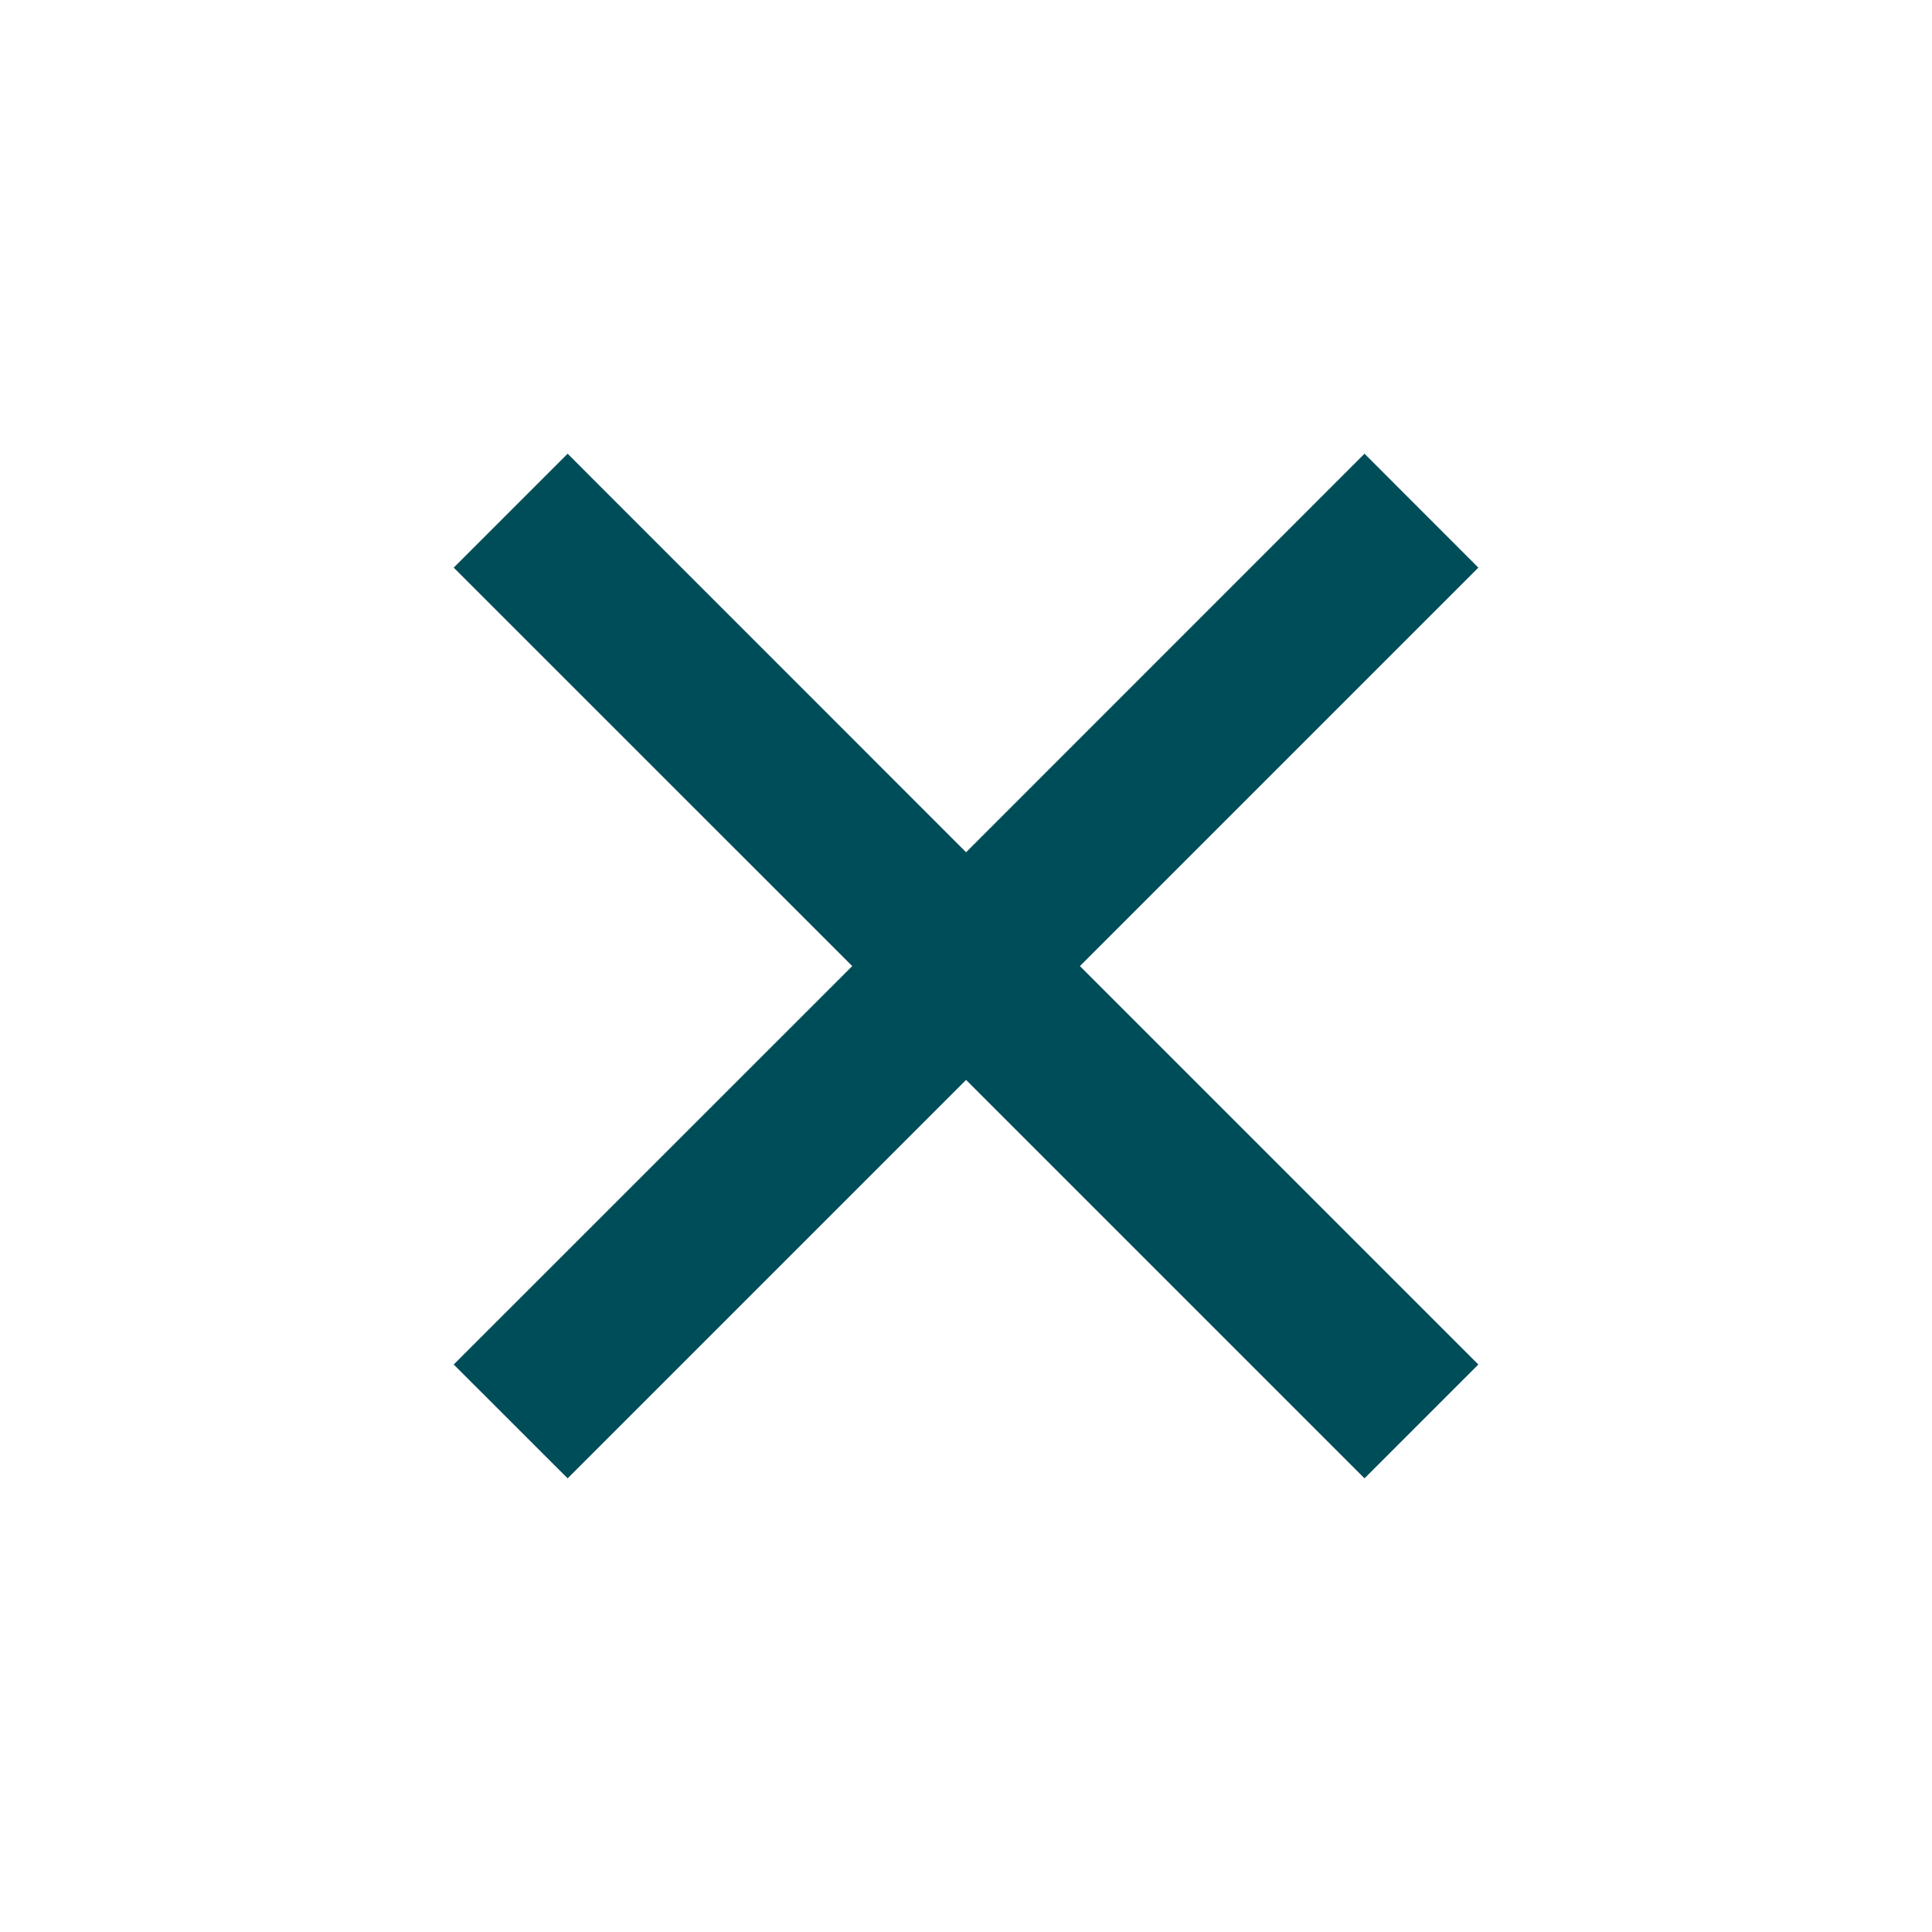
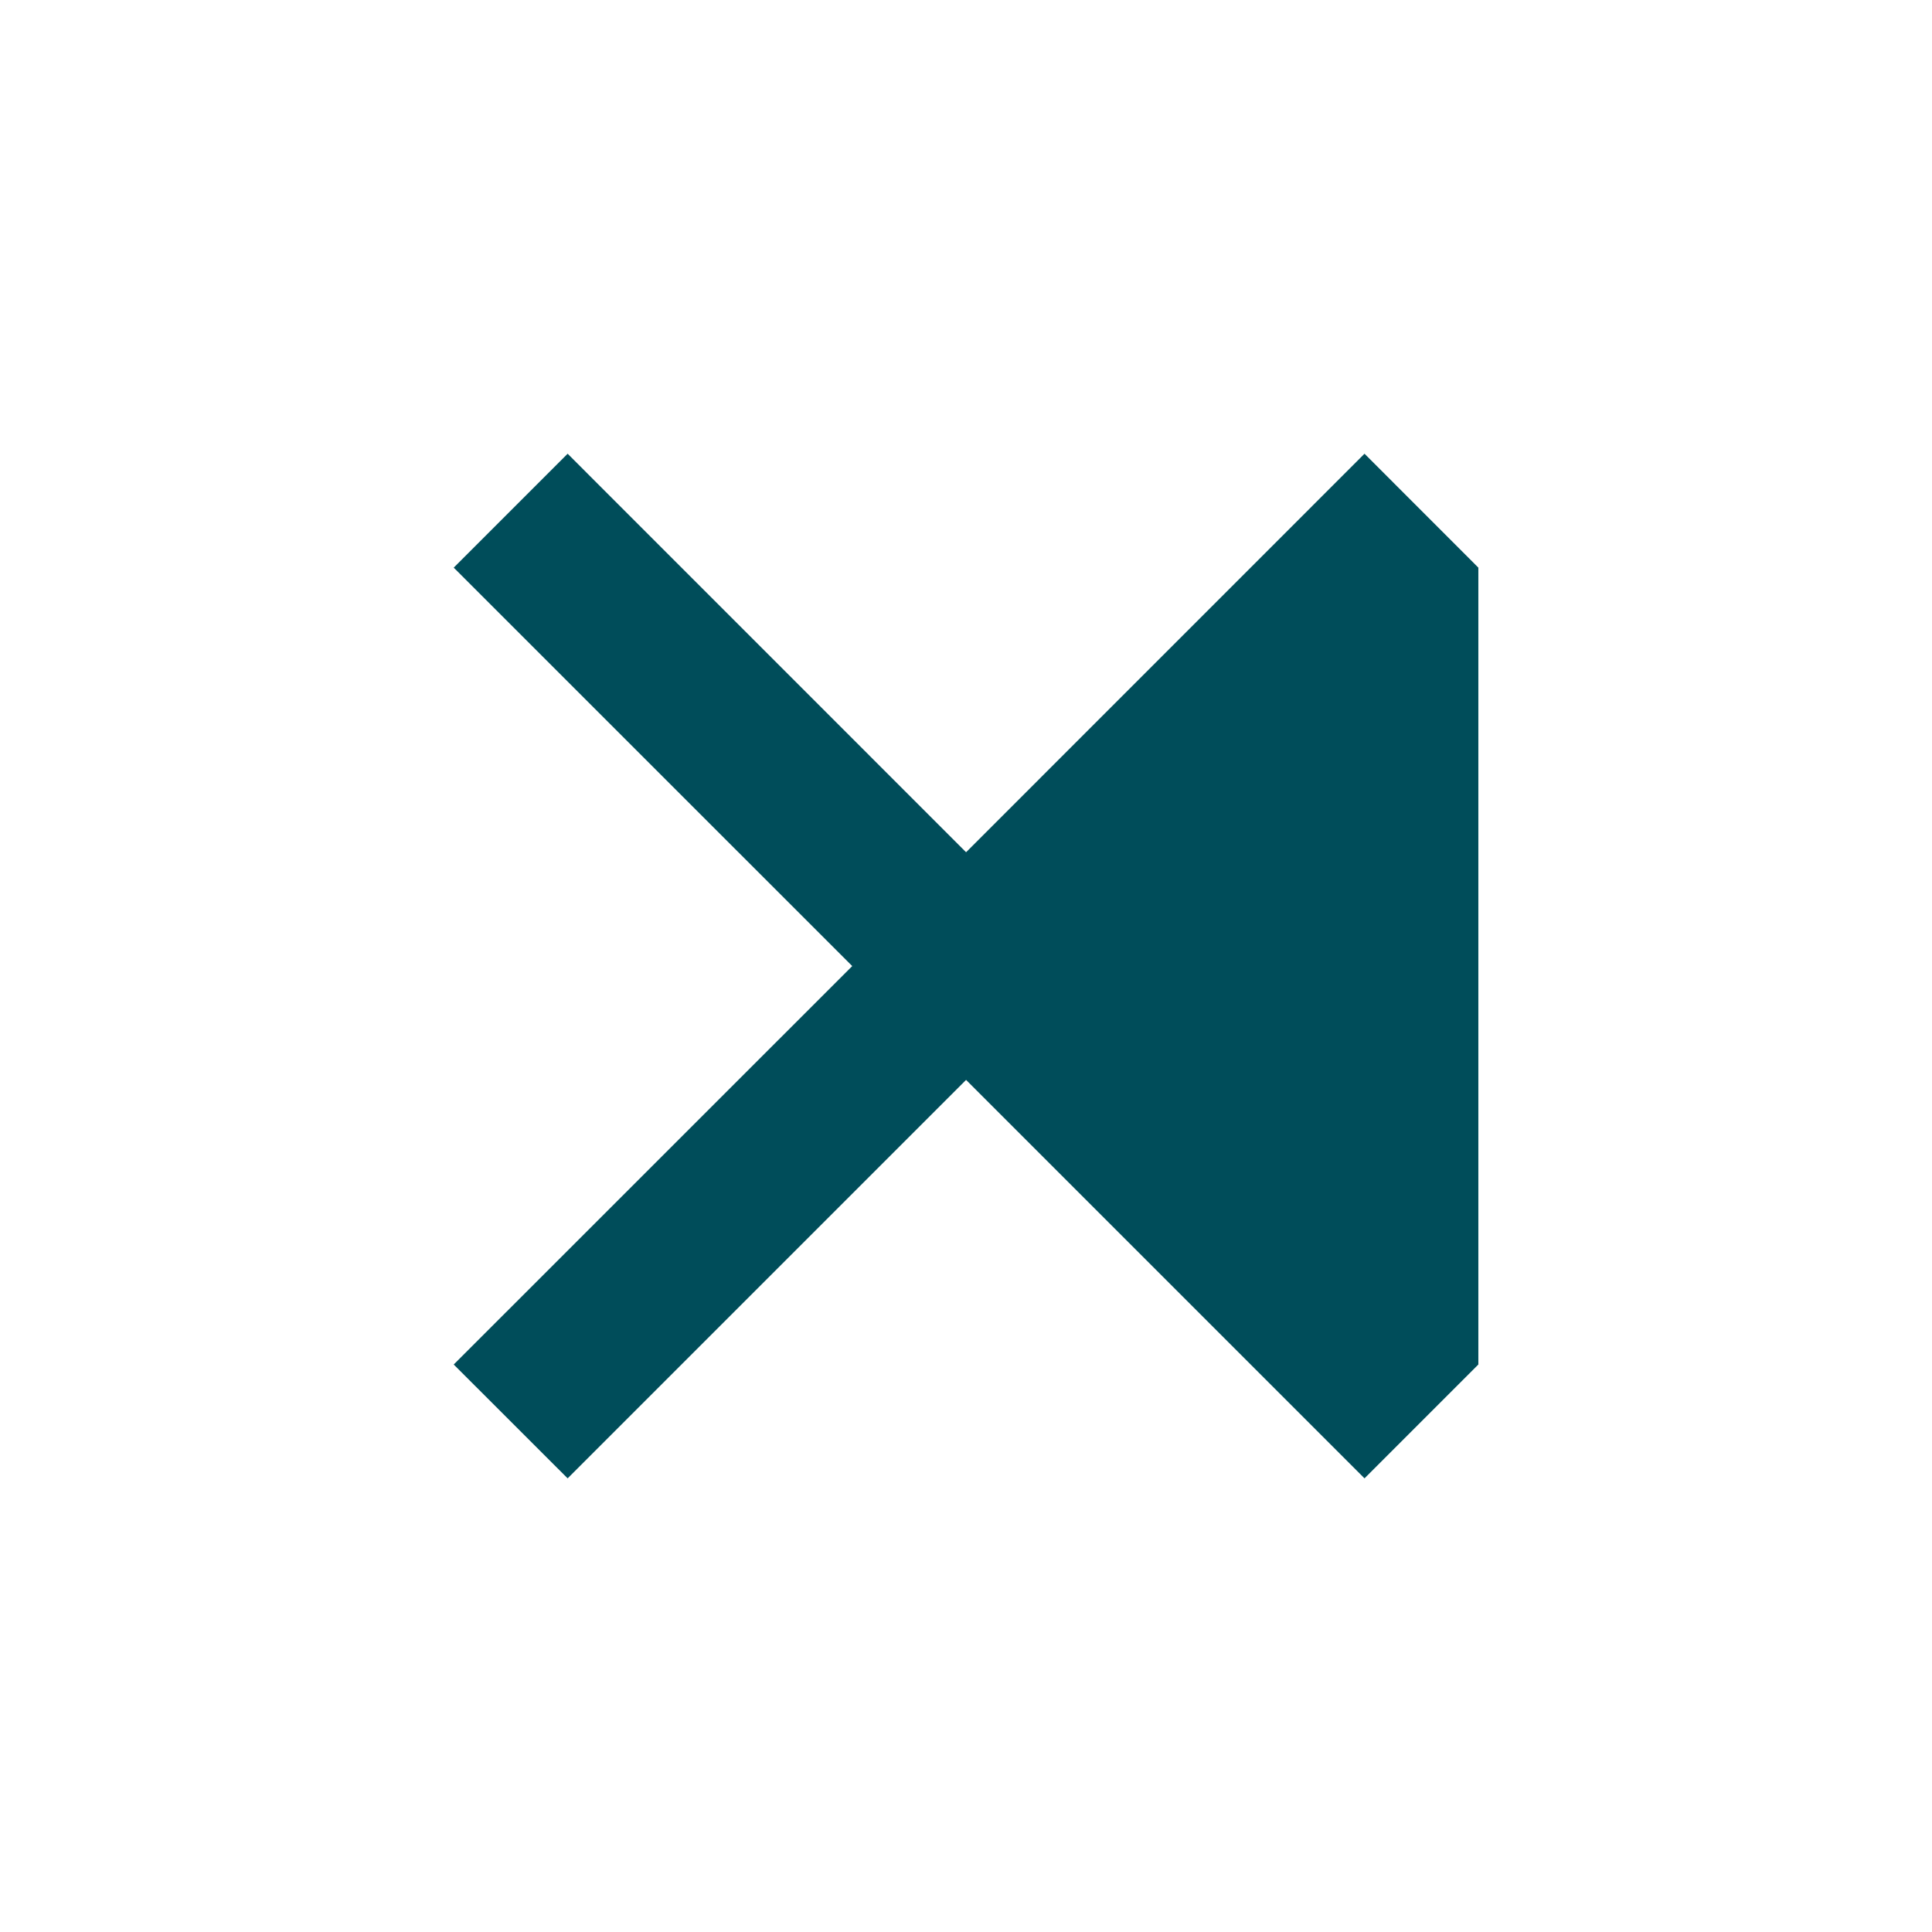
<svg xmlns="http://www.w3.org/2000/svg" width="26" height="26" viewBox="0 0 26 26" fill="none">
-   <path d="M13.001 11.469L18.363 6.106L19.895 7.639L14.533 13.001L19.895 18.363L18.363 19.895L13.001 14.533L7.639 19.895L6.106 18.363L11.469 13.001L6.106 7.639L7.639 6.106L13.001 11.469Z" fill="#004D5A" />
+   <path d="M13.001 11.469L18.363 6.106L19.895 7.639L19.895 18.363L18.363 19.895L13.001 14.533L7.639 19.895L6.106 18.363L11.469 13.001L6.106 7.639L7.639 6.106L13.001 11.469Z" fill="#004D5A" />
</svg>